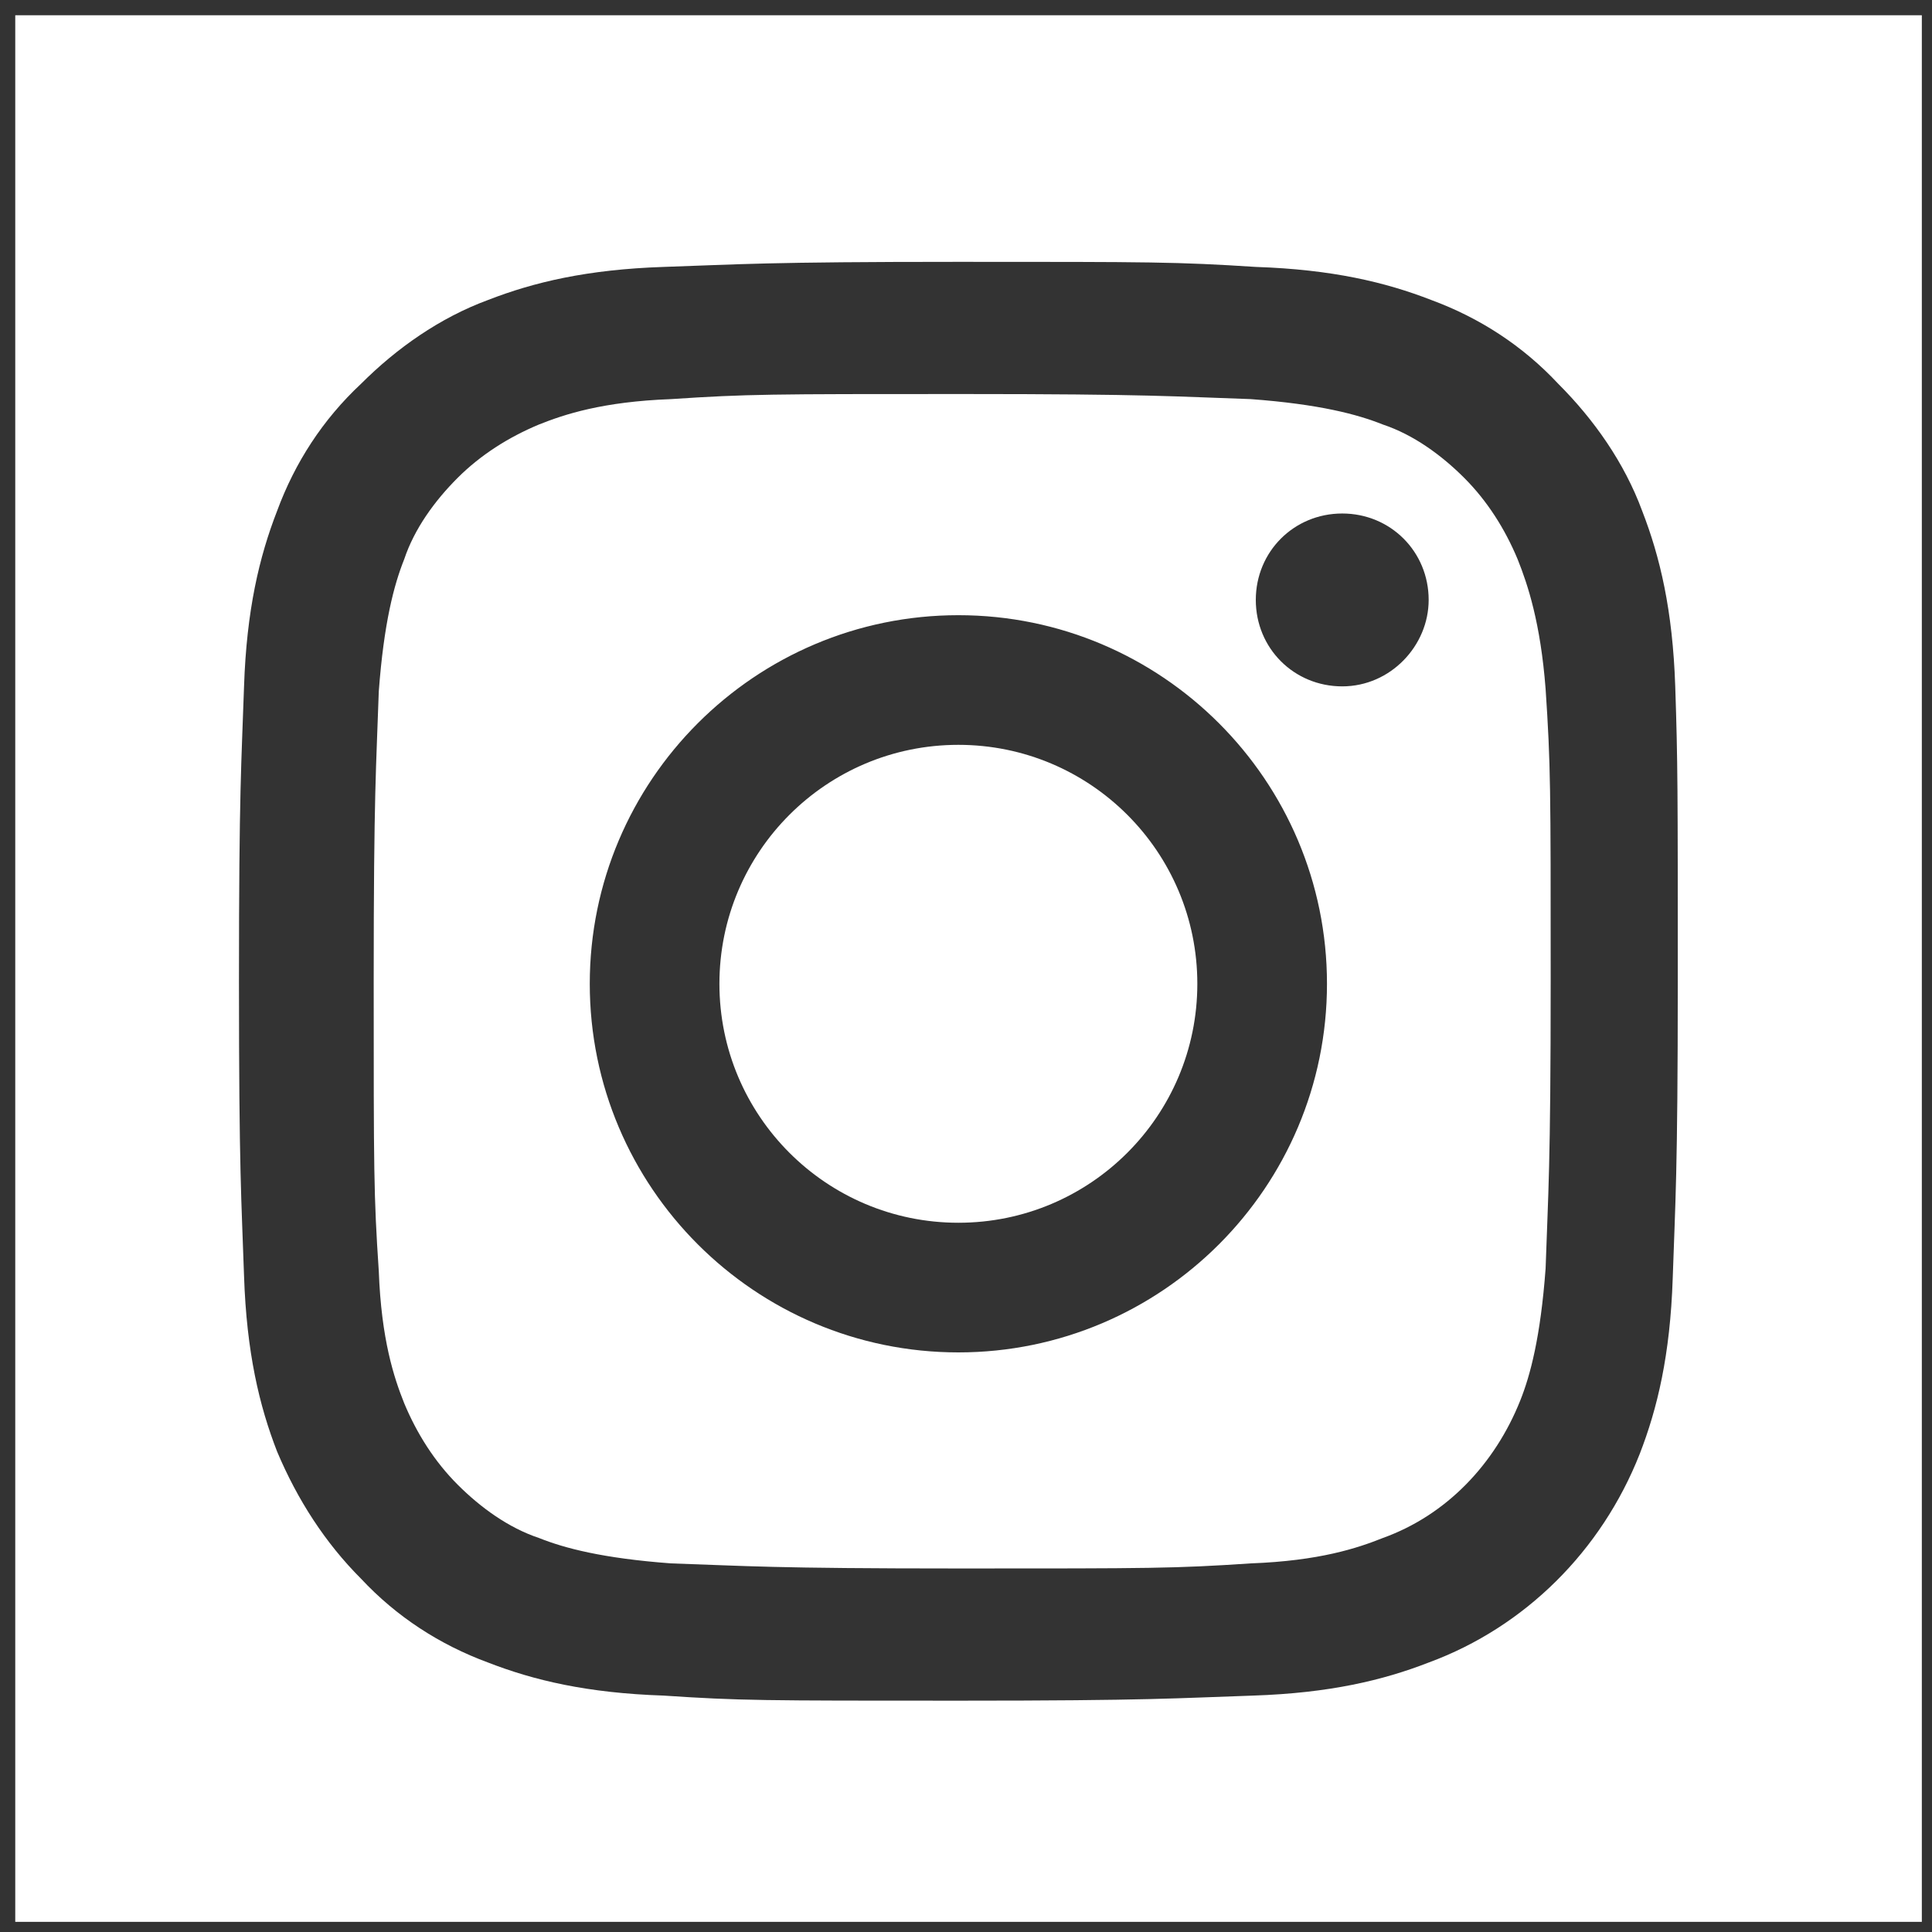
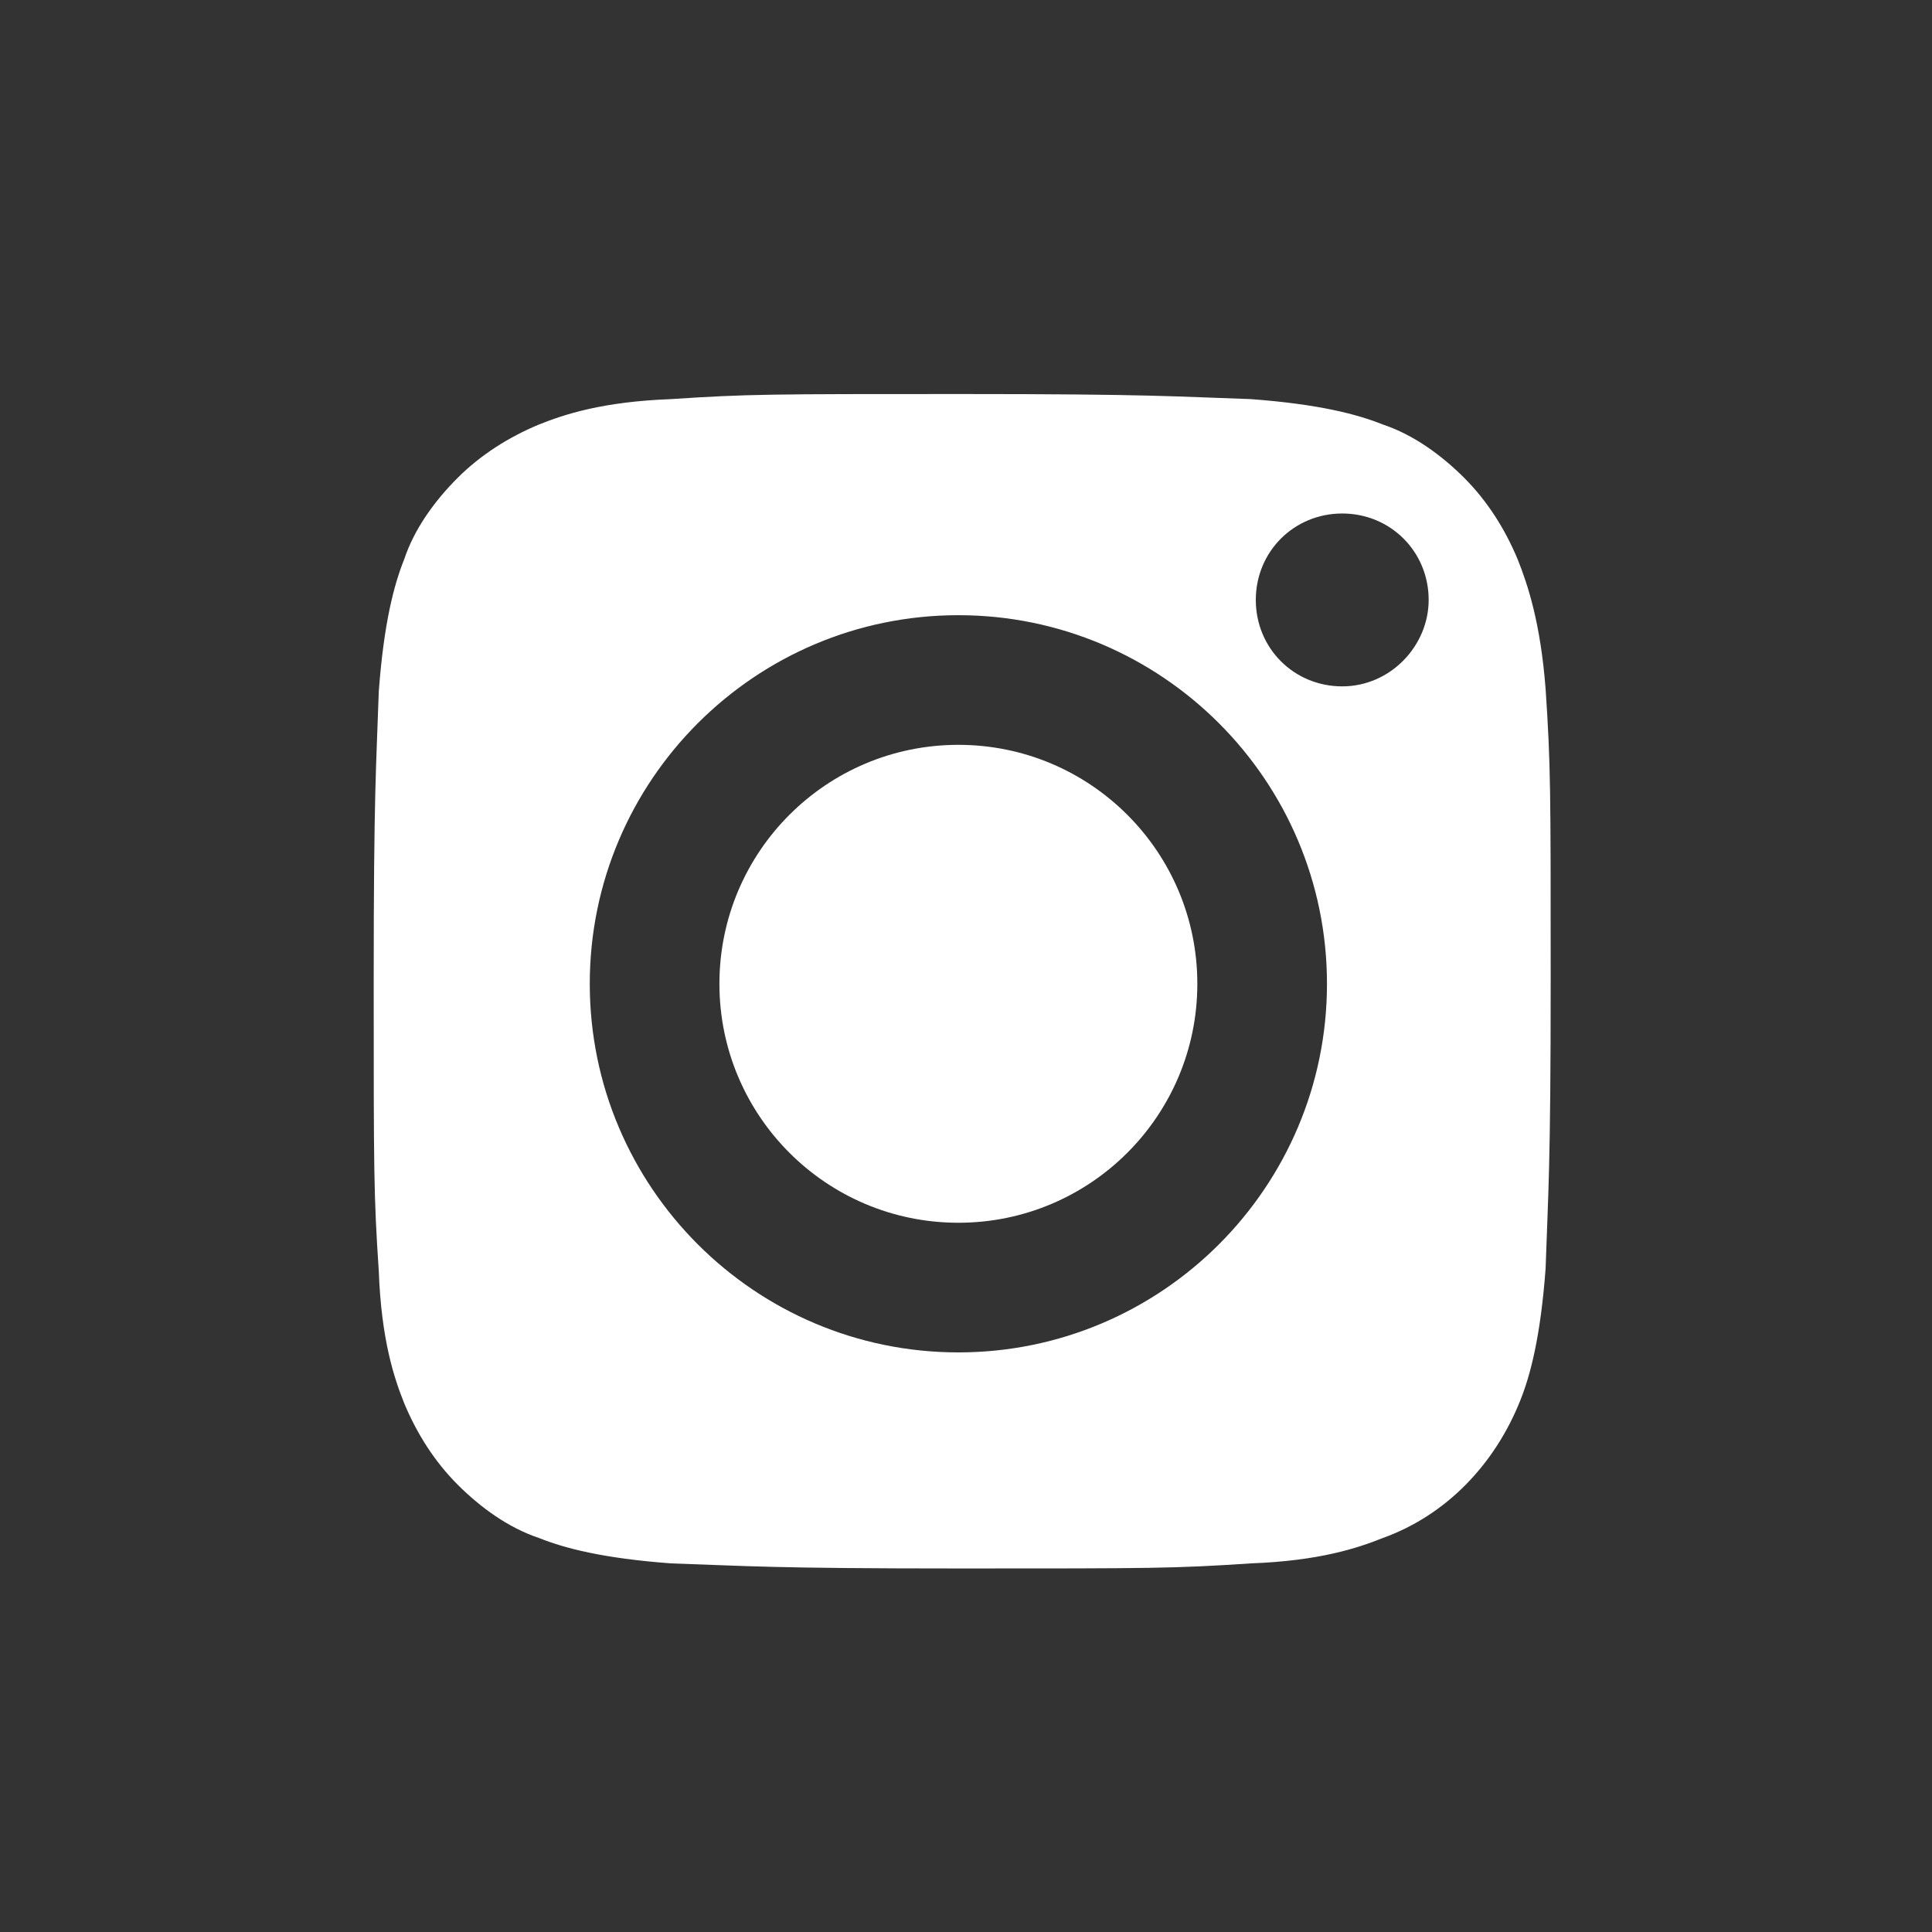
<svg xmlns="http://www.w3.org/2000/svg" version="1.1" id="Layer_1" x="0px" y="0px" viewBox="0 0 76 76" style="enable-background:new 0 0 76 76;" xml:space="preserve">
  <rect x="0" y="0" width="76" height="76" fill="#333333" stroke="none" />
  <style type="text/css">
	.st0{fill:#FFFFFF;}
</style>
  <g>
    <circle class="st0" cx="37.7" cy="38.7" r="9.4" />
  </g>
  <g>
    <g>
      <path class="st0" d="M59.7,22c-0.5-1.2-1.2-2.3-2.1-3.2c-0.9-0.9-2-1.7-3.2-2.1c-1-0.4-2.5-0.8-5.2-1c-3-0.1-3.9-0.2-11.4-0.2    c-7.5,0-8.4,0-11.4,0.2c-2.7,0.1-4.2,0.6-5.2,1c-1.2,0.5-2.3,1.2-3.2,2.1c-0.9,0.9-1.7,2-2.1,3.2c-0.4,1-0.8,2.5-1,5.2    c-0.1,3-0.2,3.9-0.2,11.4c0,7.5,0,8.4,0.2,11.4c0.1,2.7,0.6,4.2,1,5.2c0.5,1.2,1.2,2.3,2.1,3.2c0.9,0.9,2,1.7,3.2,2.1    c1,0.4,2.5,0.8,5.2,1c3,0.1,3.9,0.2,11.4,0.2c7.5,0,8.4,0,11.4-0.2c2.7-0.1,4.2-0.6,5.2-1c2.5-0.9,4.4-2.9,5.4-5.4    c0.4-1,0.8-2.5,1-5.2c0.1-3,0.2-3.9,0.2-11.4c0-7.5,0-8.4-0.2-11.4C60.6,24.5,60.1,23,59.7,22z M37.7,53.2    c-8,0-14.5-6.5-14.5-14.5c0-8,6.5-14.5,14.5-14.5c8,0,14.5,6.5,14.5,14.5C52.2,46.7,45.7,53.2,37.7,53.2z M52.8,27    c-1.9,0-3.4-1.5-3.4-3.4c0-1.9,1.5-3.4,3.4-3.4c1.9,0,3.4,1.5,3.4,3.4C56.2,25.4,54.7,27,52.8,27z" />
    </g>
  </g>
  <g>
    <g>
-       <path class="st0" d="M0.6,0.6v75h75v-75H0.6z M65.8,50.3c-0.1,3-0.6,5.1-1.3,6.9C63,61,60,64,56.2,65.4c-1.8,0.7-3.9,1.2-6.9,1.3    c-3,0.1-4,0.2-11.6,0.2c-7.7,0-8.6,0-11.6-0.2c-3-0.1-5.1-0.6-6.9-1.3c-1.9-0.7-3.6-1.8-5-3.3c-1.4-1.4-2.5-3.1-3.3-5    c-0.7-1.8-1.2-3.9-1.3-6.9c-0.1-3-0.2-4-0.2-11.6S9.5,30,9.6,27c0.1-3,0.6-5.1,1.3-6.9c0.7-1.9,1.8-3.6,3.3-5    c1.4-1.4,3.1-2.6,5-3.3c1.8-0.7,3.9-1.2,6.9-1.3c3-0.1,4-0.2,11.6-0.2s8.6,0,11.7,0.2c3,0.1,5.1,0.6,6.9,1.3    c1.9,0.7,3.6,1.8,5,3.3c1.4,1.4,2.6,3.1,3.3,5c0.7,1.8,1.2,3.9,1.3,6.9c0.1,3,0.1,4,0.1,11.6S65.9,47.3,65.8,50.3z" />
-     </g>
+       </g>
  </g>
</svg>